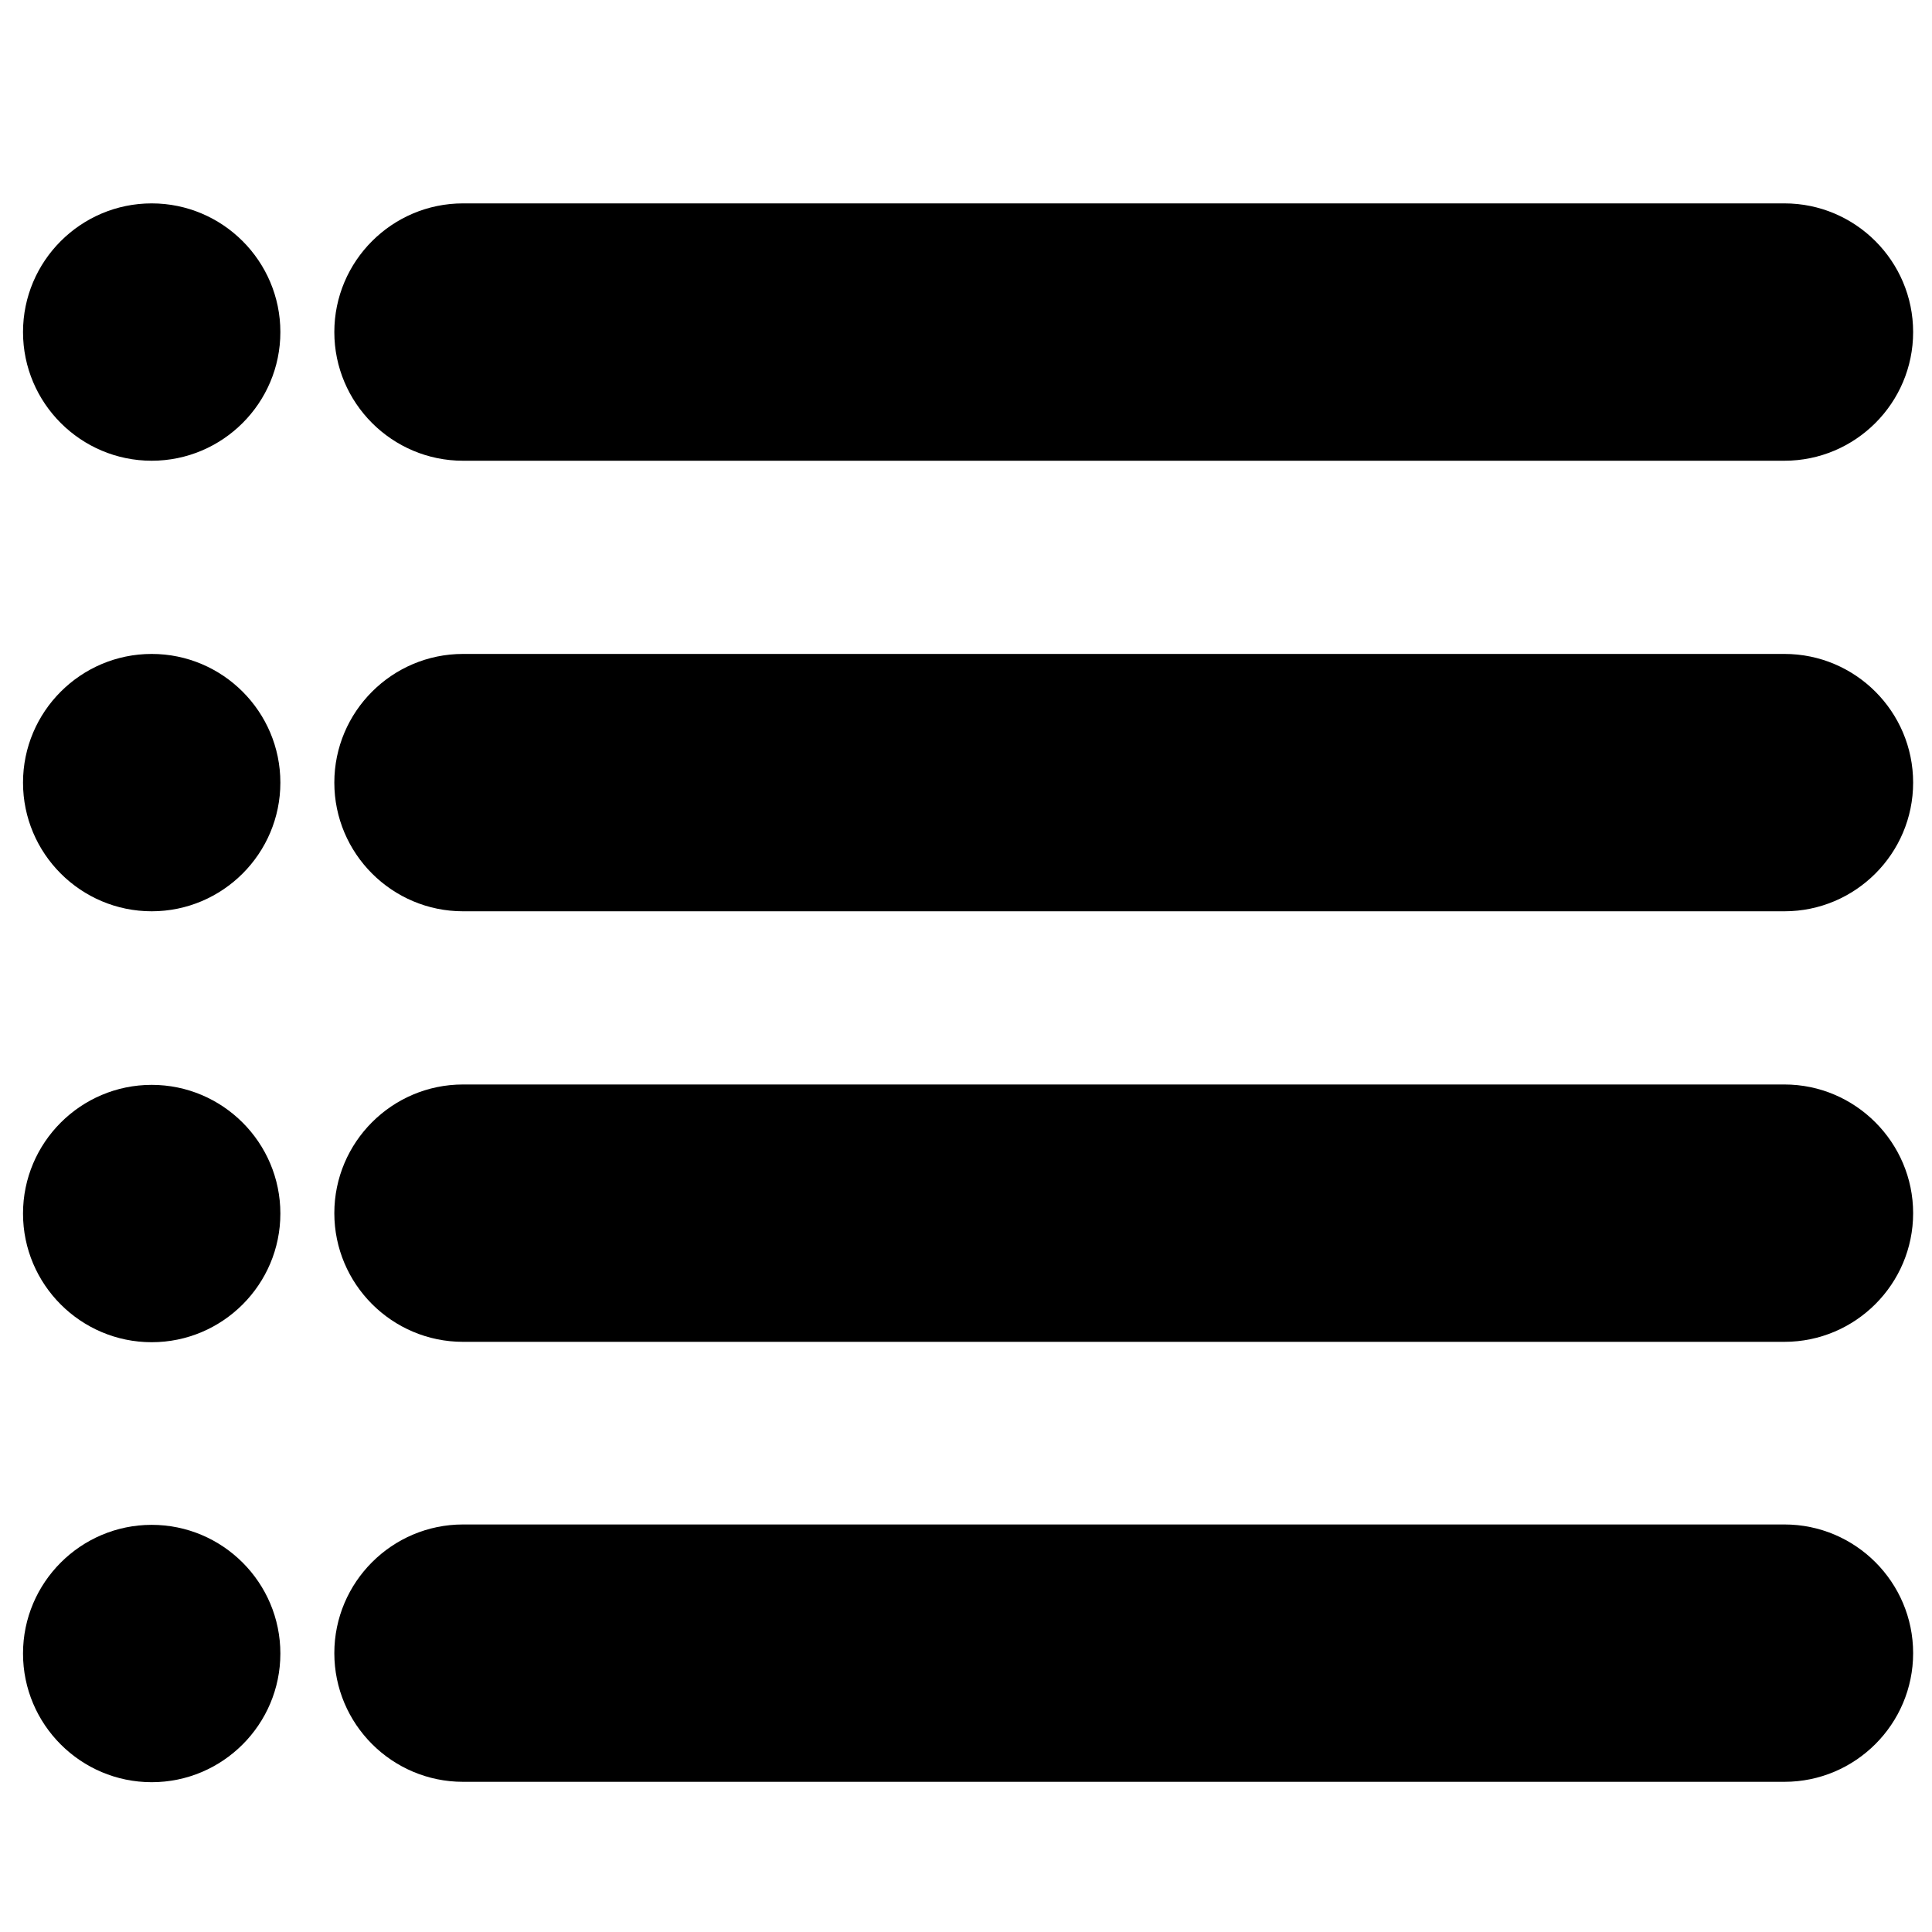
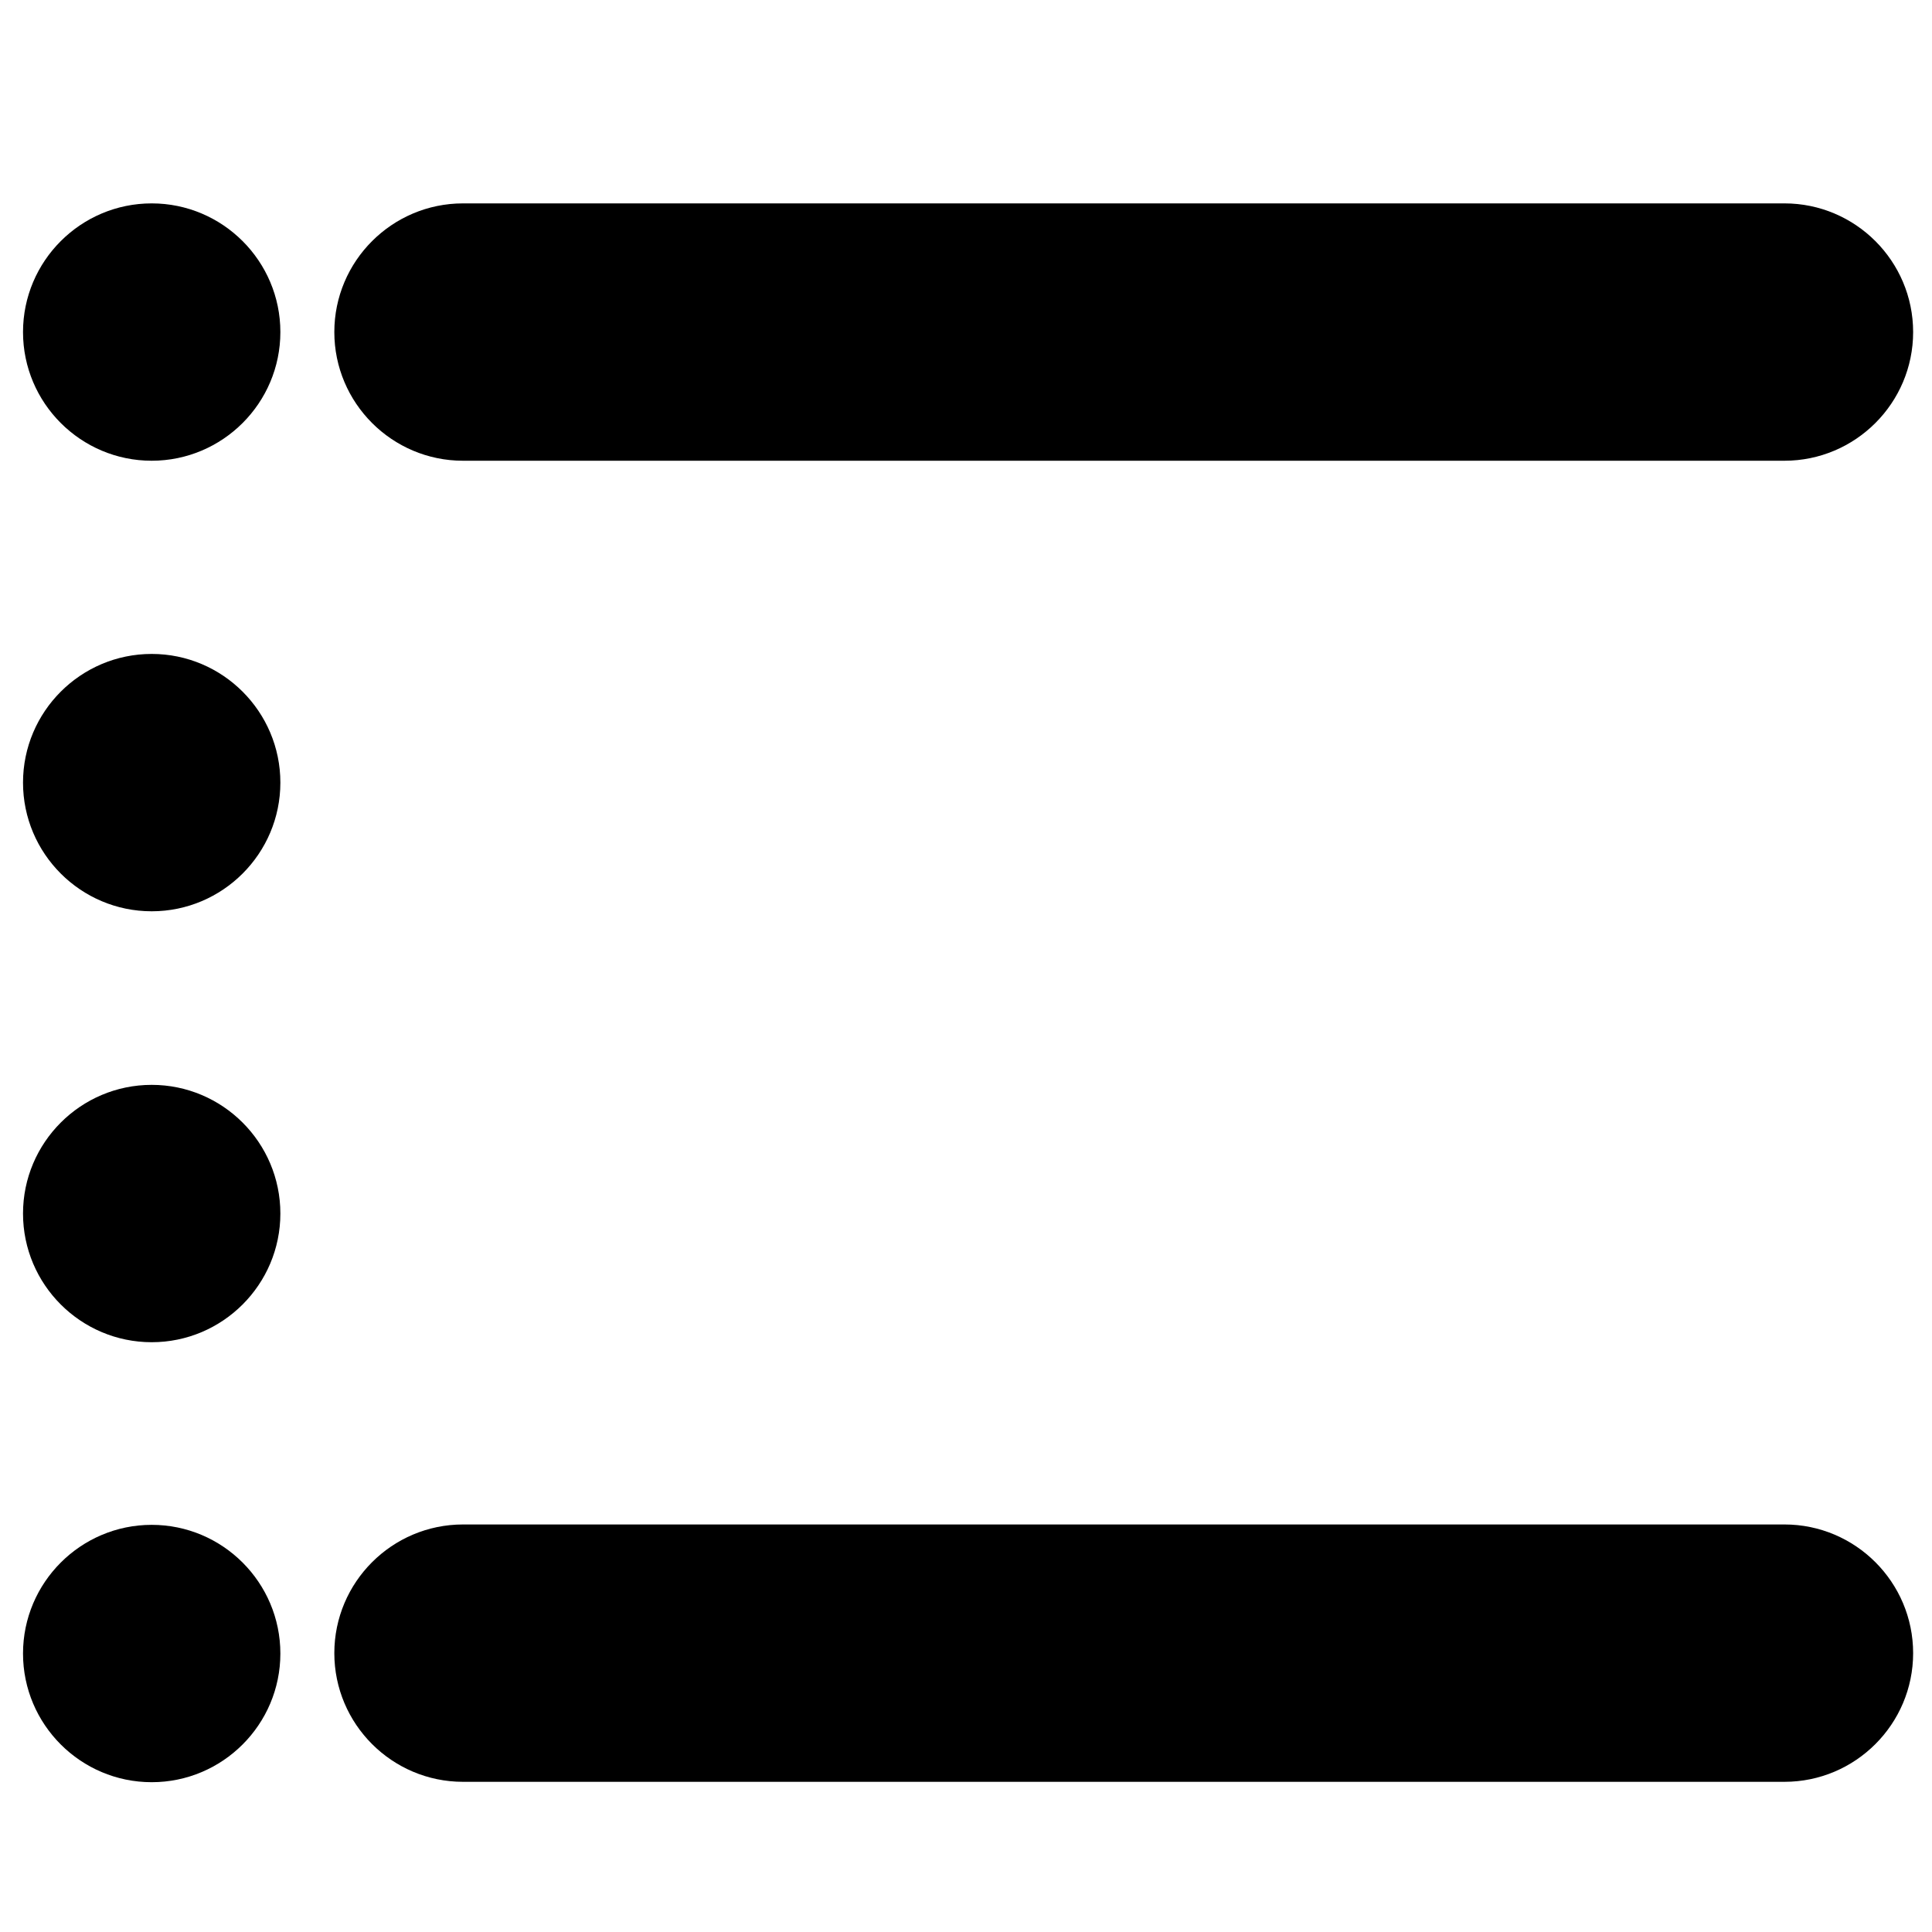
<svg xmlns="http://www.w3.org/2000/svg" version="1.1" id="Capa_1" x="0px" y="0px" viewBox="0 0 512 512" style="enable-background:new 0 0 512 512;" xml:space="preserve">
  <g>
    <path d="M472.9,53.9H122.7c-18.8,0-34.1,15.3-34.1,34.1s15.3,34.1,34.1,34.1h350.2c18.8,0,34.1-15.3,34.1-34.1   S491.7,53.9,472.9,53.9z" />
-     <path d="M472.9,173.3H122.7c-18.8,0-34.1,15.3-34.1,34.1s15.3,34.1,34.1,34.1h350.2c18.8,0,34.1-15.3,34.1-34.1   S491.7,173.3,472.9,173.3z" />
-     <path d="M472.9,287.4H122.7c-18.8,0-34.1,15.3-34.1,34.1c0,18.8,15.3,34.1,34.1,34.1h350.2c18.8,0,34.1-15.3,34.1-34.1   C507,302.8,491.7,287.4,472.9,287.4z" />
    <path d="M472.9,404H122.7c-18.8,0-34.1,15.3-34.1,34.1c0,18.8,15.3,34.1,34.1,34.1h350.2c18.8,0,34.1-15.3,34.1-34.1   C507,419.3,491.7,404,472.9,404z" />
    <path d="M40.2,122.1c18.8,0,34.1-15.3,34.1-34.1c0-18.8-15.3-34.1-34.1-34.1C21.4,53.9,6.1,69.2,6.1,88   C6.1,106.8,21.4,122.1,40.2,122.1z" />
    <path d="M40.2,241.5c18.8,0,34.1-15.3,34.1-34.1S59,173.3,40.2,173.3c-18.8,0-34.1,15.3-34.1,34.1S21.4,241.5,40.2,241.5z" />
    <path d="M40.2,355.7c18.8,0,34.1-15.3,34.1-34.1c0-18.8-15.3-34.1-34.1-34.1c-18.8,0-34.1,15.3-34.1,34.1   C6.1,340.4,21.4,355.7,40.2,355.7z" />
    <path d="M40.2,472.3c18.8,0,34.1-15.3,34.1-34.1c0-18.8-15.3-34.1-34.1-34.1c-18.8,0-34.1,15.3-34.1,34.1   C6.1,457,21.4,472.3,40.2,472.3z" />
  </g>
</svg>